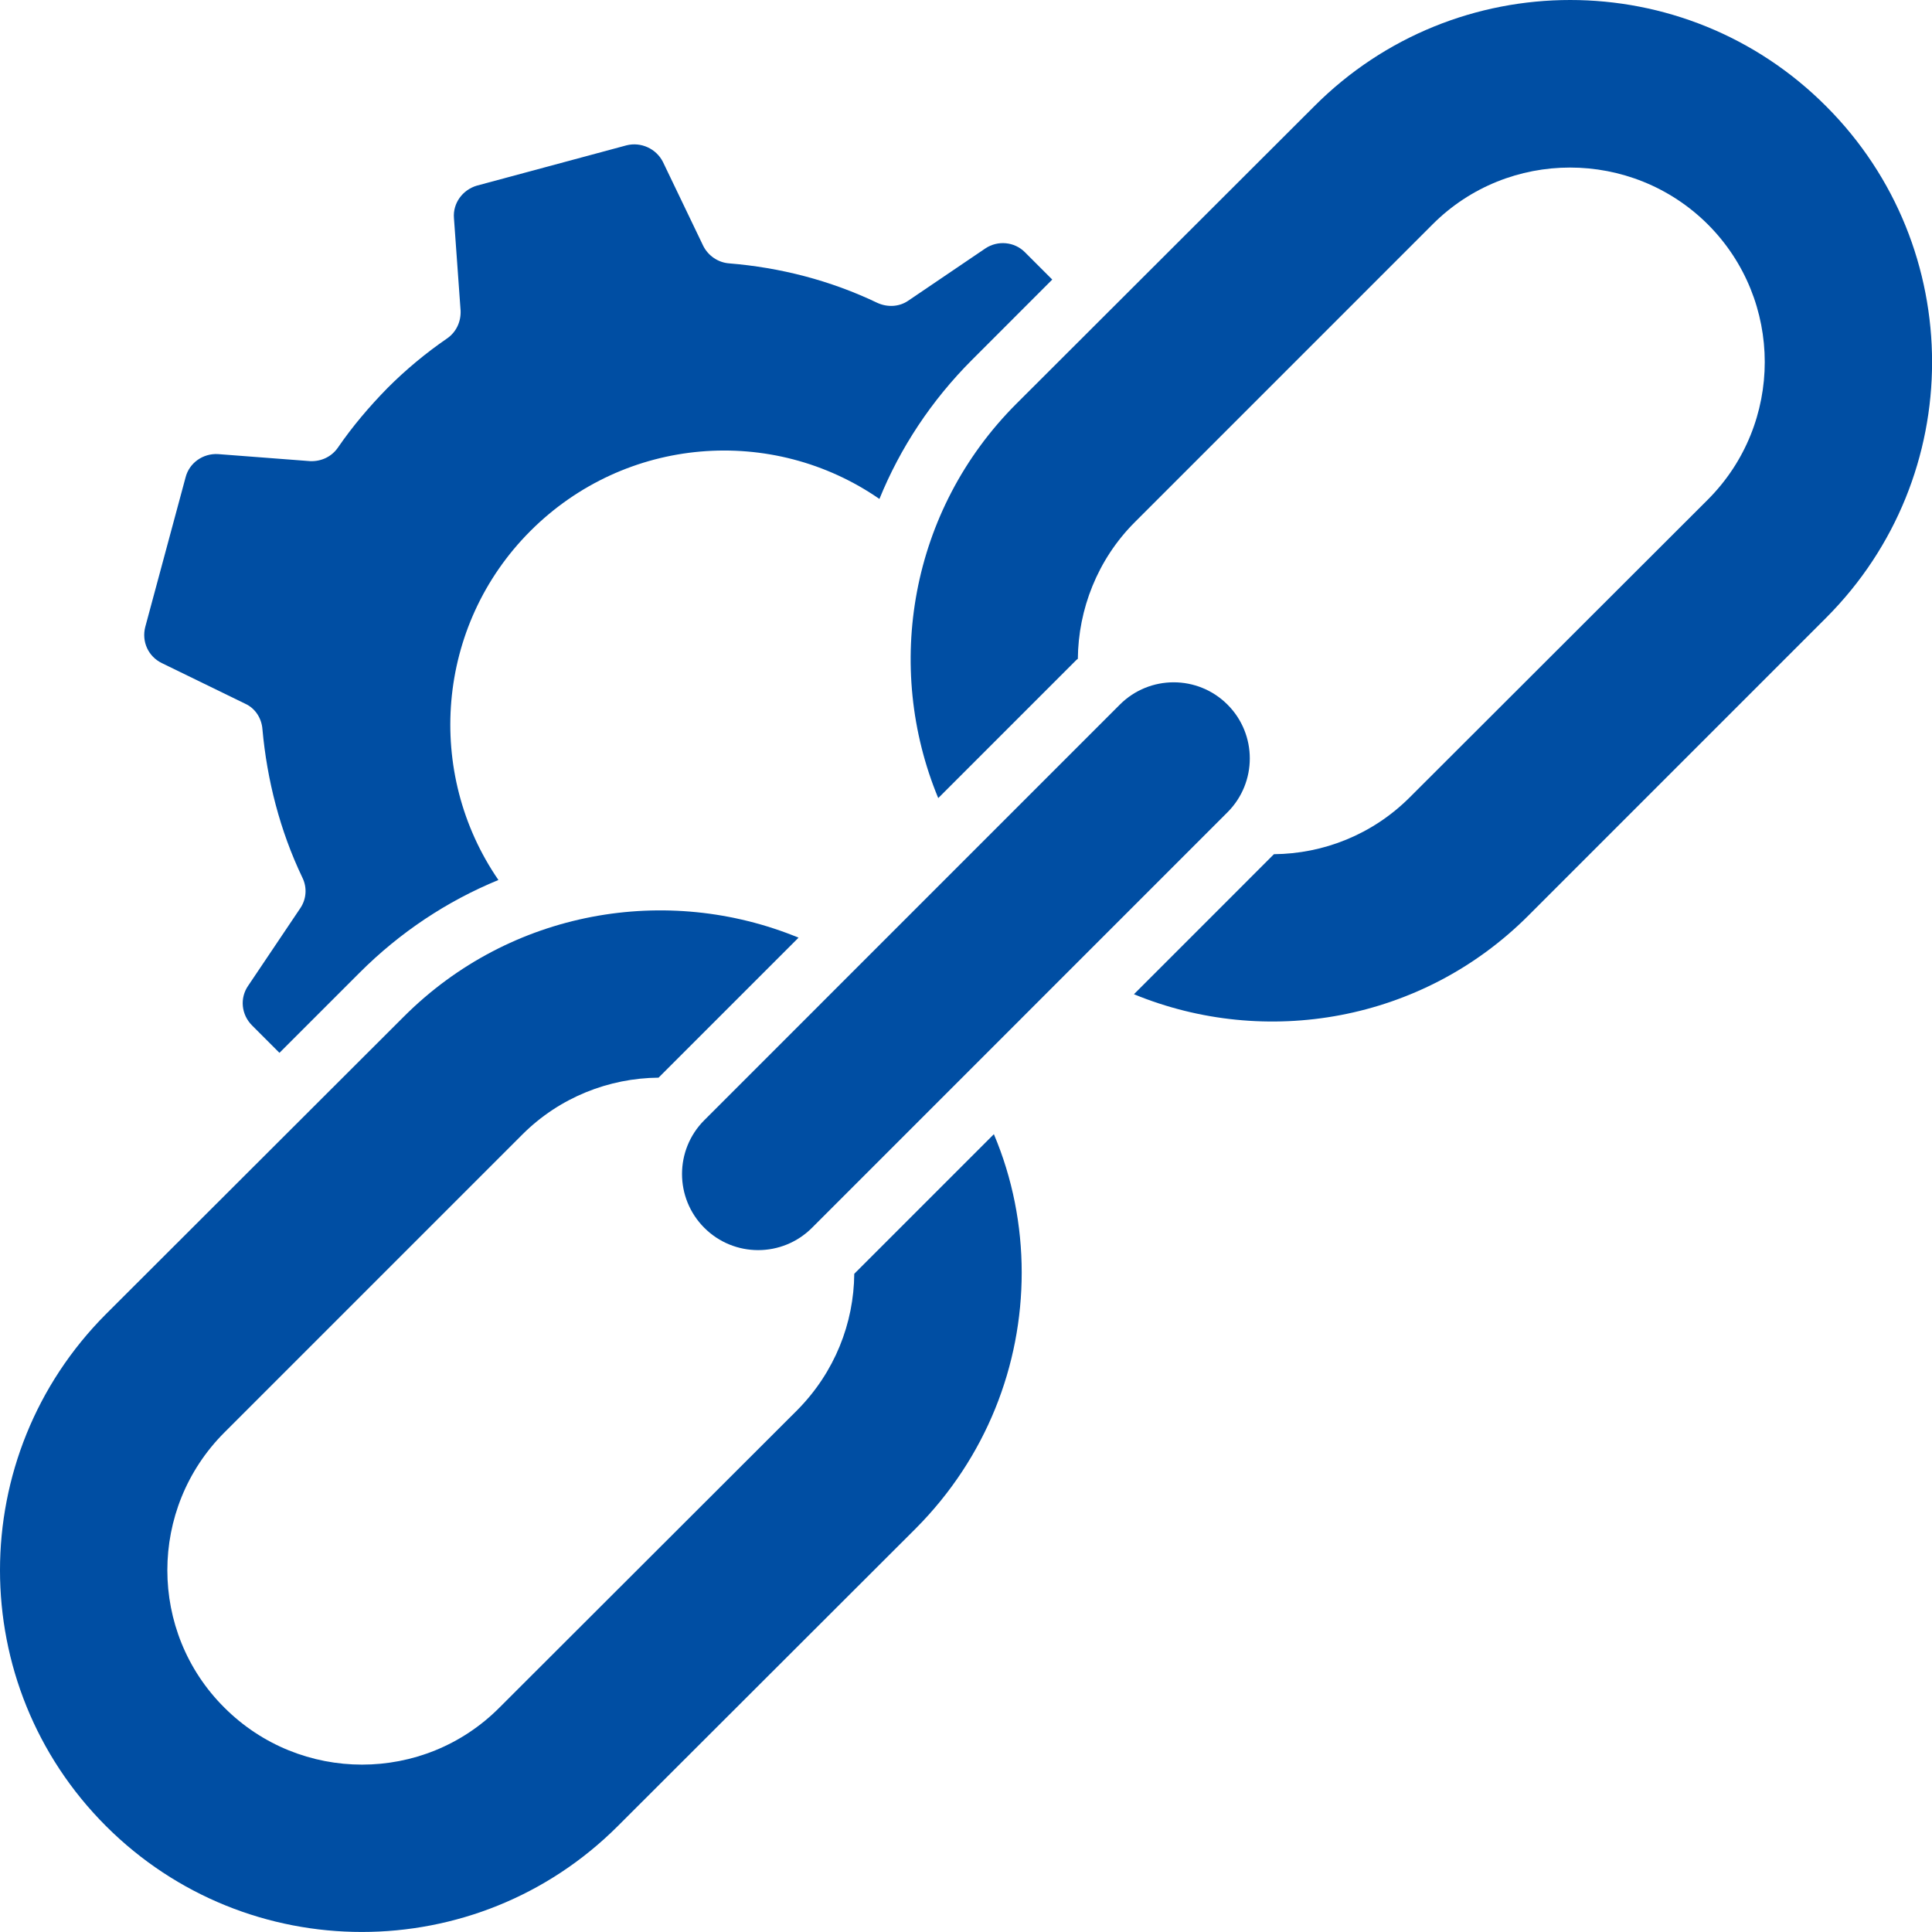
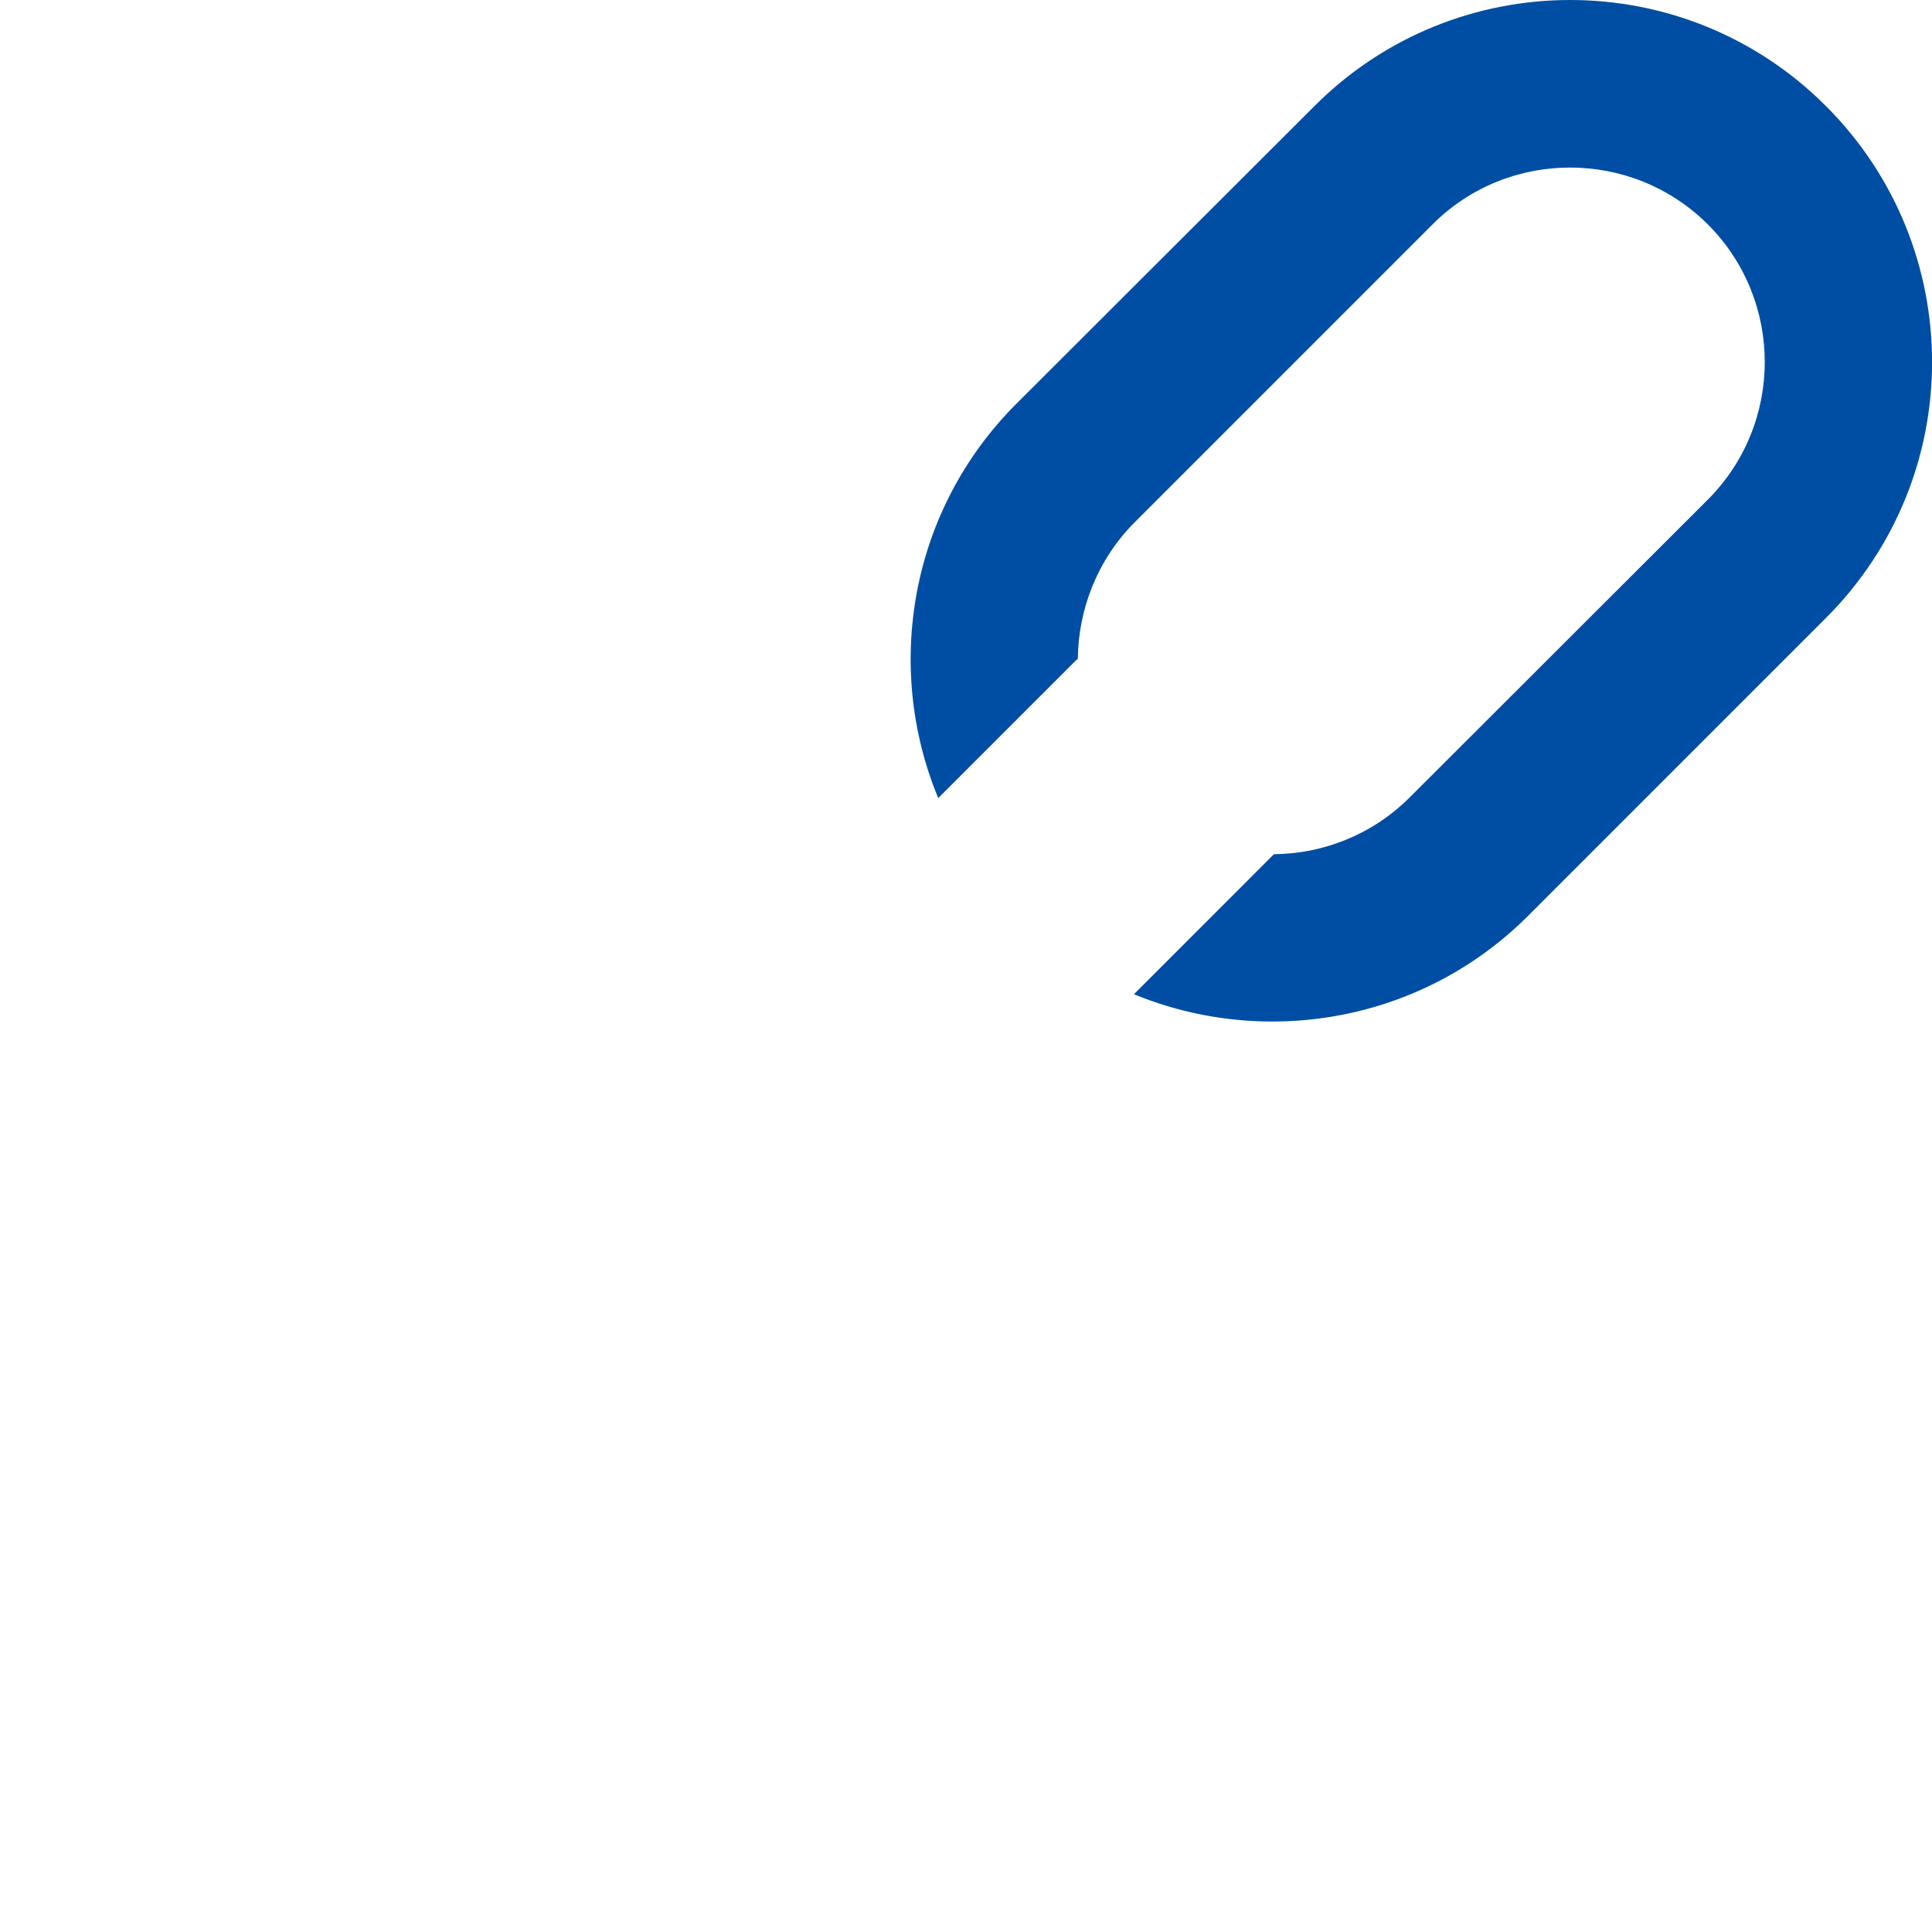
<svg xmlns="http://www.w3.org/2000/svg" width="54" height="54" viewBox="0 0 54 54" fill="none">
-   <path d="M28.645 7.048C28.355 6.757 27.89 6.711 27.542 6.943L25.382 8.407C25.126 8.581 24.801 8.592 24.522 8.465C23.21 7.837 21.805 7.477 20.377 7.361C20.075 7.338 19.796 7.152 19.656 6.873L18.53 4.528C18.344 4.156 17.914 3.958 17.508 4.063L13.327 5.189C12.932 5.306 12.654 5.677 12.688 6.095L12.874 8.685C12.886 8.999 12.747 9.289 12.491 9.463C11.899 9.87 11.341 10.334 10.831 10.845C10.319 11.368 9.855 11.914 9.448 12.506C9.274 12.762 8.984 12.901 8.67 12.889L6.092 12.692C5.674 12.669 5.291 12.936 5.187 13.342L4.06 17.523C3.955 17.93 4.141 18.348 4.524 18.534L6.859 19.672C7.137 19.8 7.312 20.078 7.335 20.38C7.463 21.797 7.823 23.214 8.45 24.526C8.589 24.805 8.566 25.13 8.392 25.386L6.94 27.546C6.696 27.894 6.743 28.359 7.045 28.661L7.811 29.427L10.052 27.186C11.179 26.059 12.491 25.188 13.931 24.596C11.876 21.611 12.178 17.488 14.825 14.841C17.485 12.181 21.596 11.879 24.58 13.946C25.161 12.518 26.032 11.194 27.17 10.056L29.411 7.814L28.645 7.048Z" fill="#004EA3" />
-   <path d="M23.935 35.545C23.911 35.568 23.9 35.58 23.877 35.603C23.865 36.985 23.331 38.355 22.285 39.412L13.959 47.728C11.845 49.853 8.396 49.853 6.271 47.728C4.146 45.614 4.146 42.165 6.271 40.039L14.598 31.712C15.643 30.667 17.025 30.133 18.407 30.121C18.418 30.11 18.442 30.087 18.453 30.075L22.32 26.208C18.651 24.698 14.273 25.43 11.288 28.414L2.961 36.73C-0.987 40.69 -0.987 47.089 2.961 51.038C6.91 54.986 13.32 54.986 17.269 51.038L25.595 42.722C27.57 40.736 28.557 38.158 28.557 35.568C28.557 34.256 28.301 32.932 27.779 31.701L23.935 35.545Z" fill="#004EA3" />
  <path d="M51.041 2.97C47.093 -0.99 40.682 -0.99 36.734 2.97L28.407 11.286C25.434 14.259 24.703 18.637 26.224 22.307L30.068 18.463C30.091 18.44 30.103 18.428 30.126 18.416C30.138 17.034 30.672 15.641 31.717 14.596L40.044 6.268C42.157 4.155 45.606 4.155 47.731 6.268C49.857 8.394 49.857 11.843 47.731 13.968L39.405 22.284C38.36 23.329 36.989 23.863 35.607 23.875C35.584 23.898 35.572 23.91 35.549 23.933L31.694 27.789C35.364 29.299 39.742 28.567 42.715 25.594L51.041 17.267C53.015 15.292 54.002 12.703 54.002 10.124C54.002 7.534 53.015 4.945 51.041 2.97Z" fill="#004EA3" />
-   <path d="M19.686 34.318C20.517 35.149 21.864 35.149 22.695 34.318L34.309 22.703C35.14 21.872 35.14 20.524 34.309 19.694C33.478 18.863 32.131 18.863 31.3 19.694L19.686 31.309C18.855 32.14 18.855 33.487 19.686 34.318Z" fill="#004EA3" />
</svg>